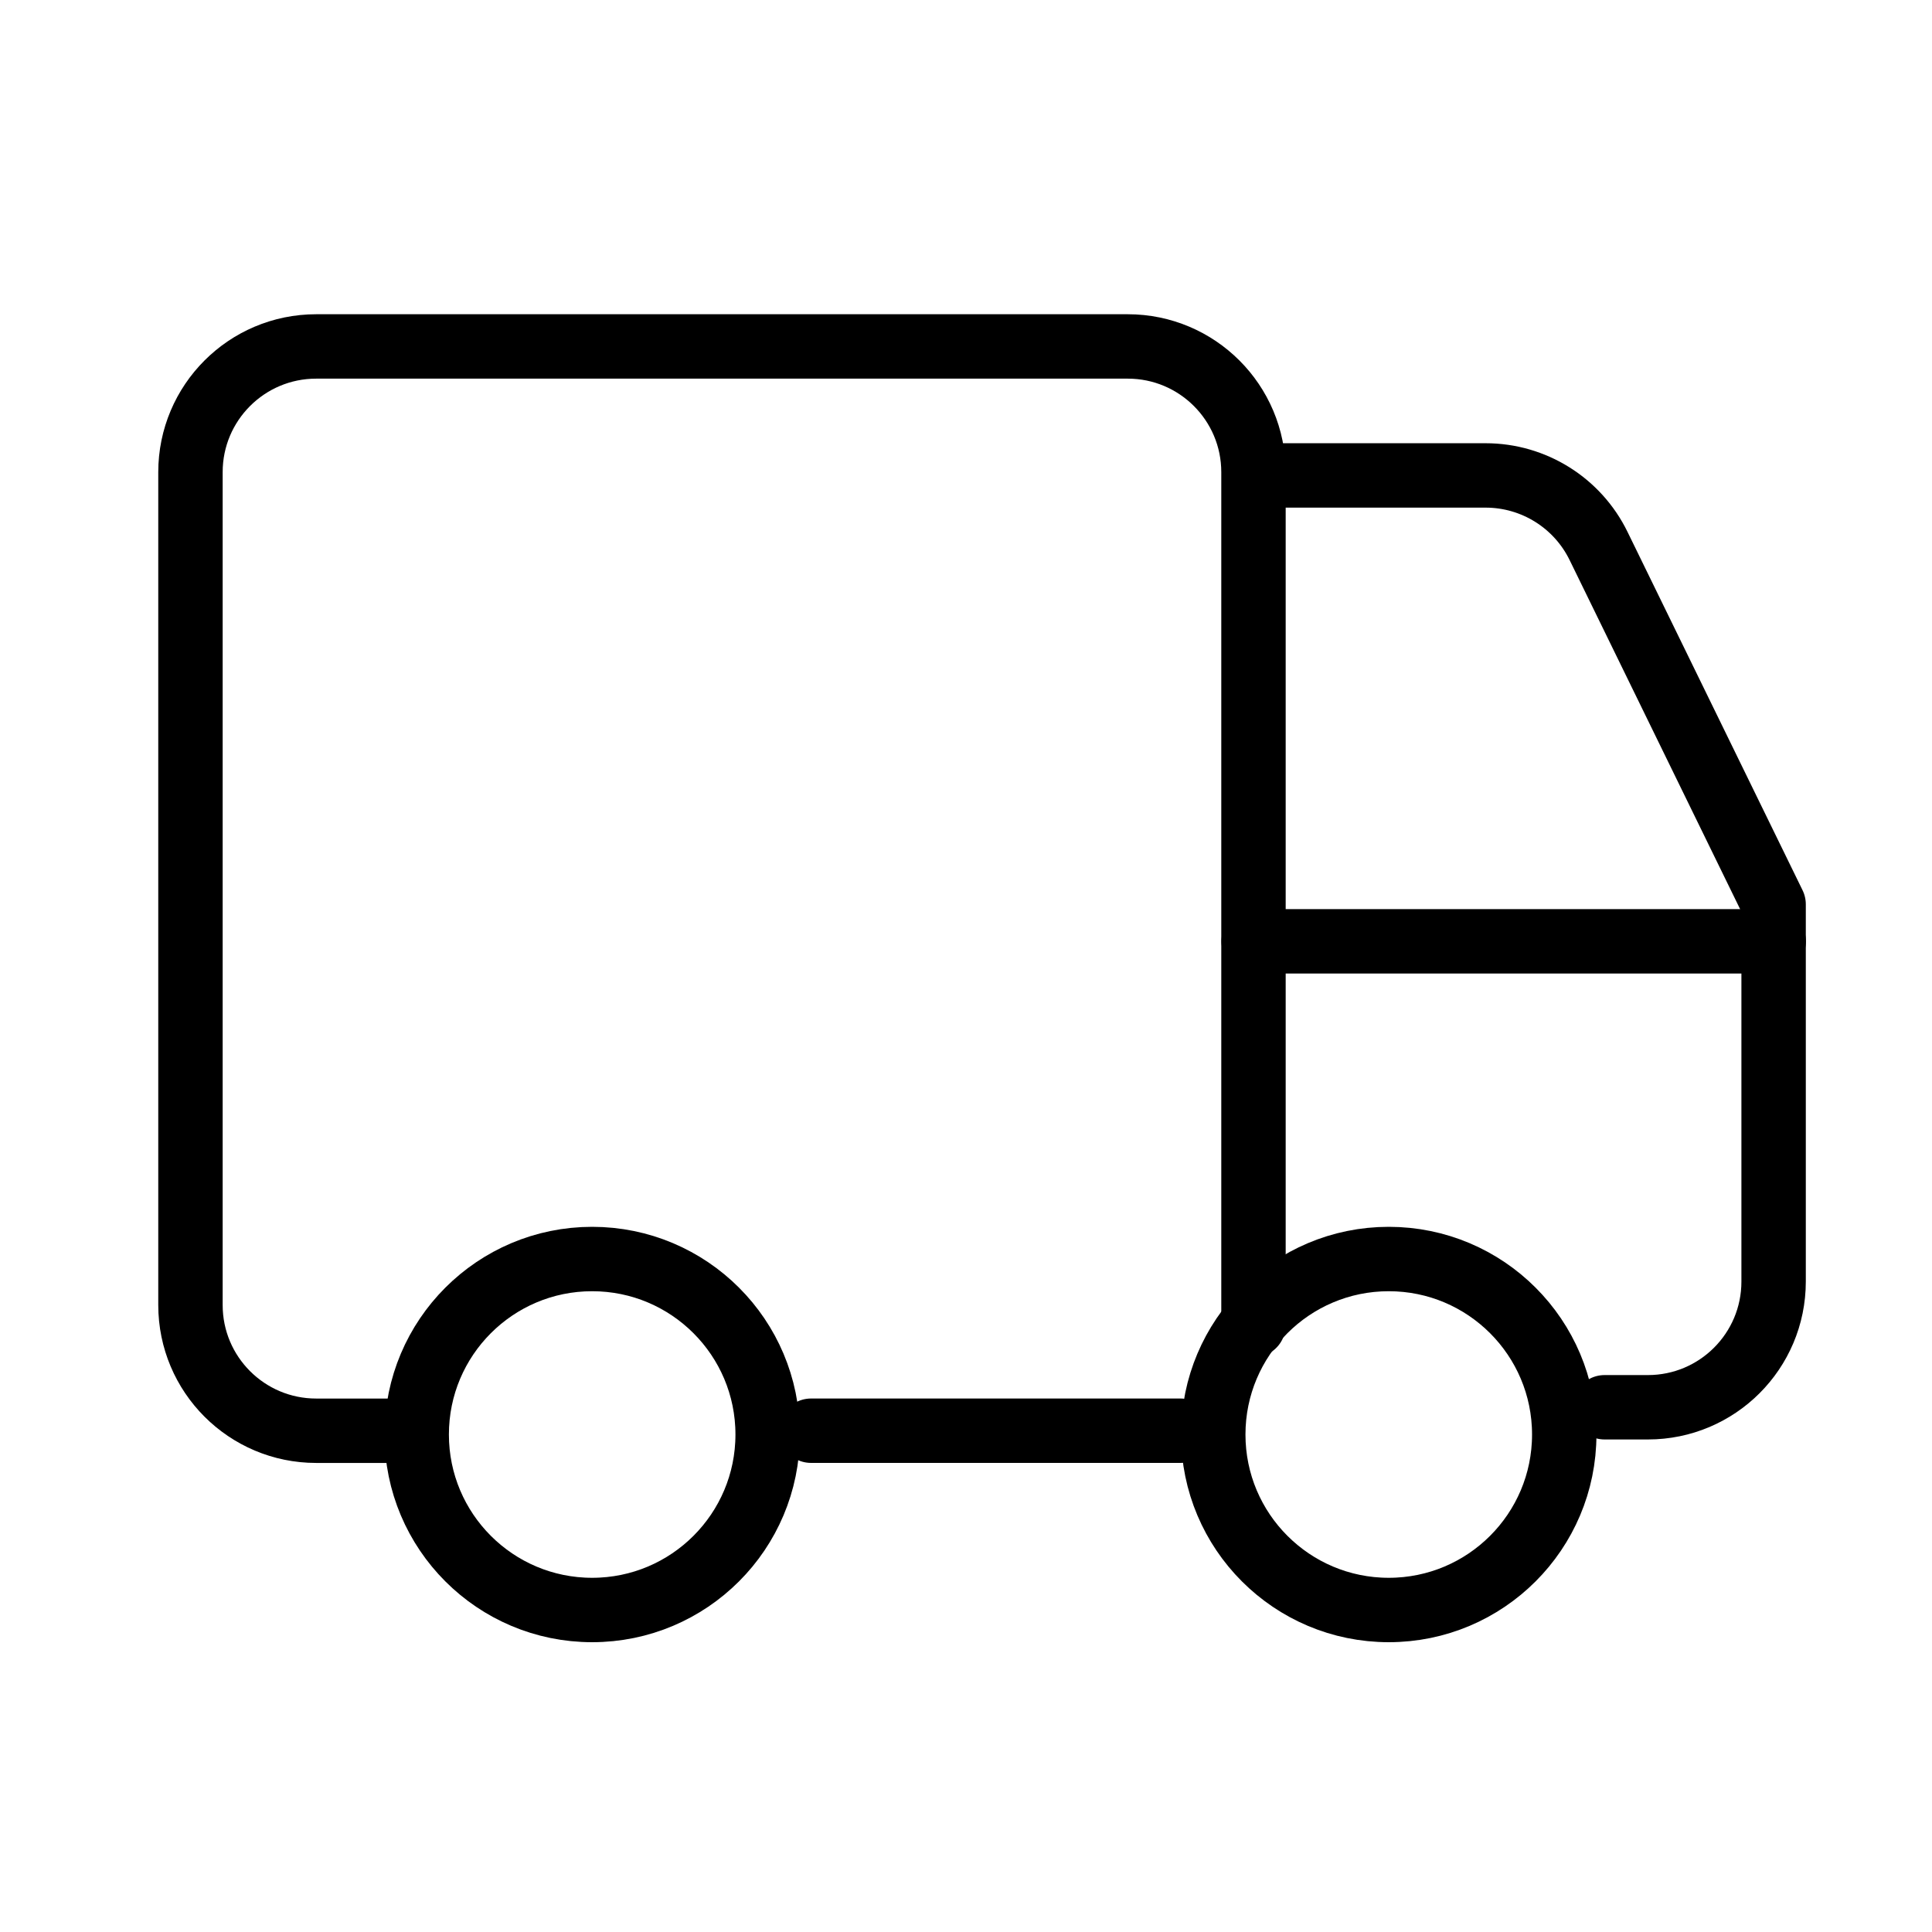
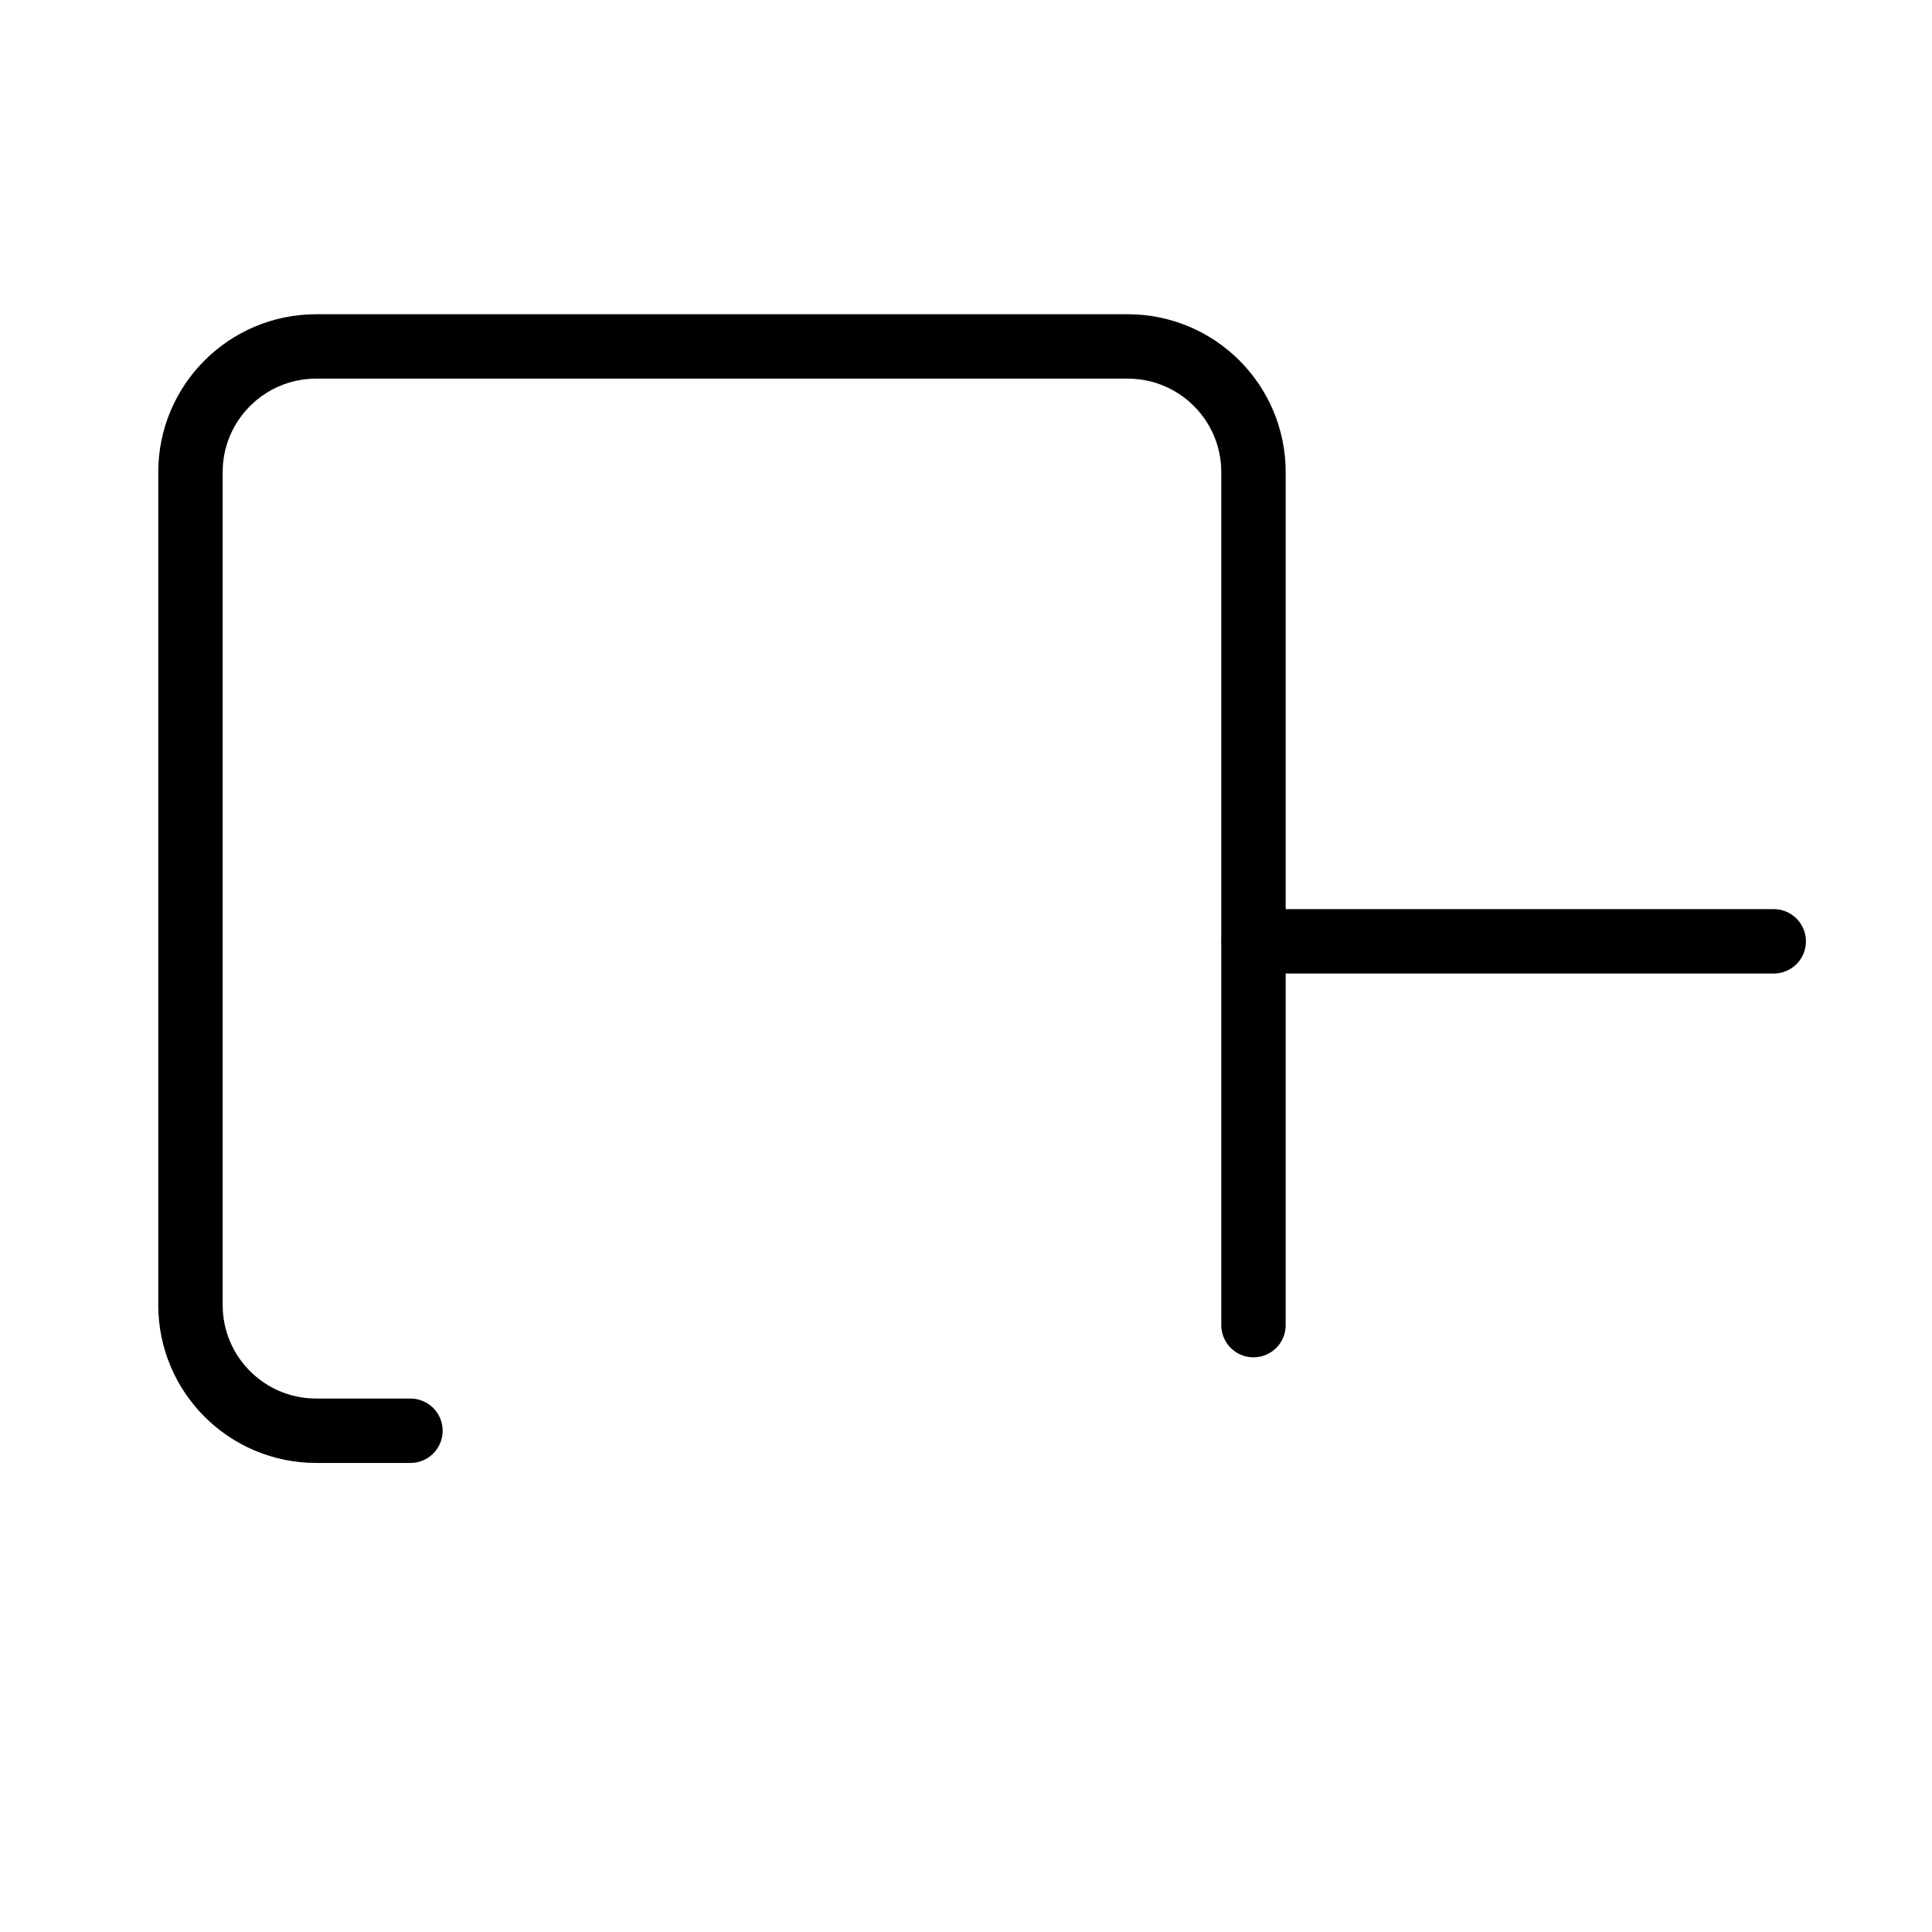
<svg xmlns="http://www.w3.org/2000/svg" fill="none" viewBox="0 0 60 60" height="60" width="60">
  <path stroke-linejoin="round" stroke-linecap="round" stroke-width="2" stroke="black" d="M38.928 41.153V14.663C38.928 12.507 37.18 10.759 35.024 10.759H9.819C7.663 10.759 5.915 12.507 5.915 14.663V40.529C5.915 42.685 7.663 44.433 9.819 44.433H12.747" />
  <path stroke-linejoin="round" stroke-linecap="round" stroke-width="2" stroke="black" d="M55.085 29.234H38.933" />
-   <path stroke-linejoin="round" stroke-linecap="round" stroke-width="2" stroke="black" d="M49.832 43.704H51.177C53.333 43.704 55.081 41.957 55.081 39.801V28.085L49.645 16.956C48.991 15.616 47.63 14.765 46.137 14.765H39.632" />
-   <path stroke-linejoin="round" stroke-linecap="round" stroke-width="2" stroke="black" d="M18.39 50C21.4 50 23.84 47.56 23.84 44.55C23.84 41.541 21.4 39.1 18.39 39.1C15.38 39.1 12.941 41.541 12.941 44.55C12.941 47.56 15.38 50 18.39 50Z" />
-   <path stroke-linejoin="round" stroke-linecap="round" stroke-width="2" stroke="black" d="M43.129 50C46.139 50 48.579 47.56 48.579 44.55C48.579 41.541 46.139 39.1 43.129 39.1C40.119 39.1 37.679 41.541 37.679 44.55C37.679 47.56 40.119 50 43.129 50Z" />
-   <path stroke-linejoin="round" stroke-linecap="round" stroke-width="2" stroke="black" d="M36.657 44.432H25.189" />
</svg>